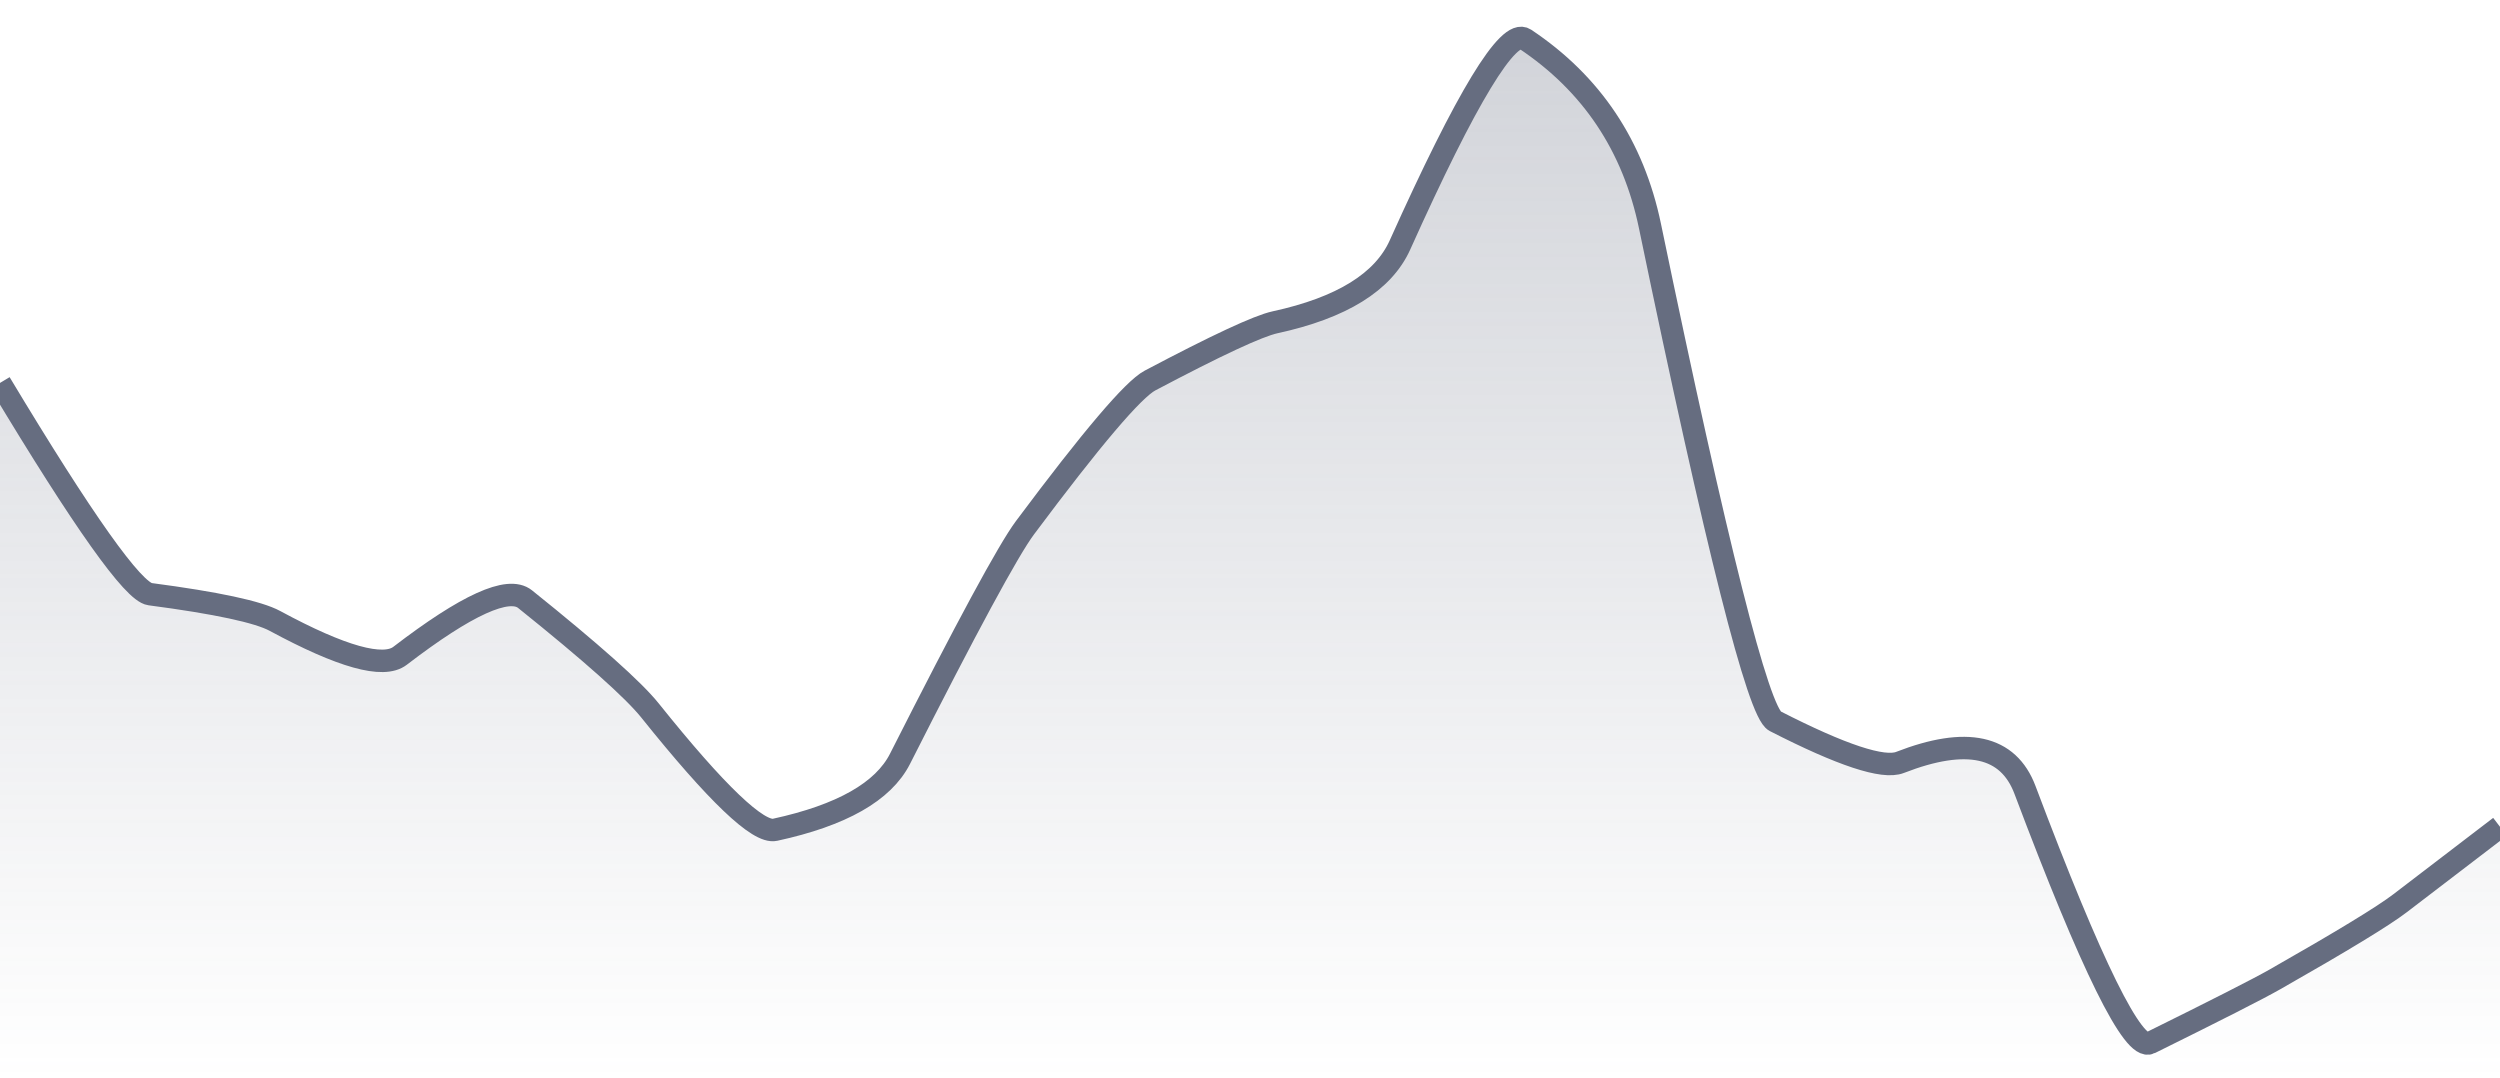
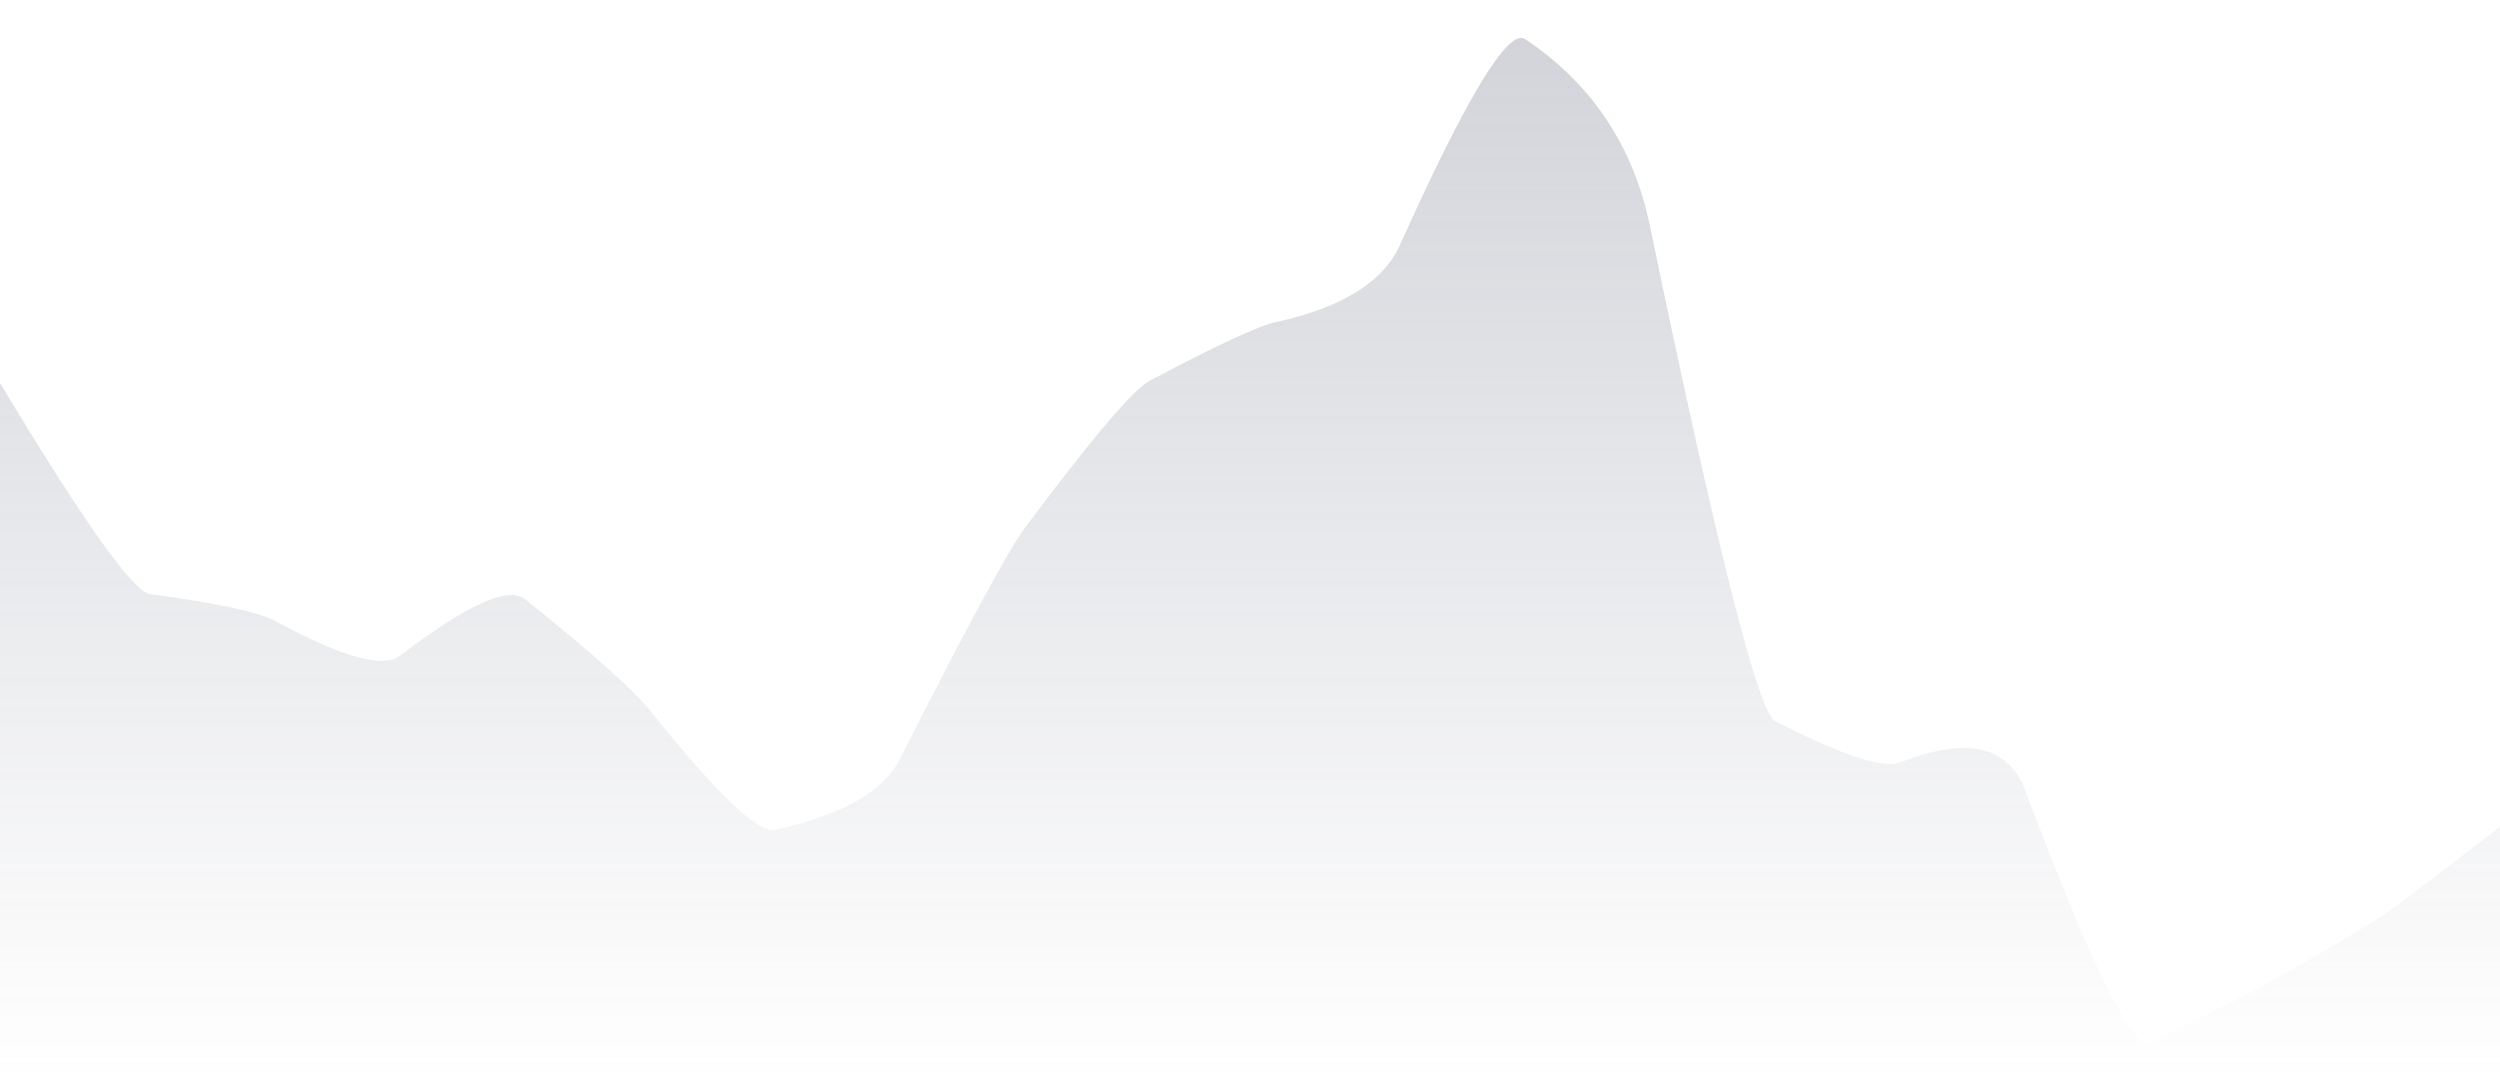
<svg xmlns="http://www.w3.org/2000/svg" viewBox="0 0 167 72" width="167" height="72">
  <defs>
    <linearGradient id="gradient" x1="0" y1="0" x2="0" y2="1">
      <stop offset="0%" stop-color="#666D80" stop-opacity="0.3" />
      <stop offset="100%" stop-color="#666D80" stop-opacity="0" />
    </linearGradient>
  </defs>
  <path d="M 0,25.58 Q 8.35,39.47 10.02,39.69 Q 16.7,40.57 18.37,41.48 Q 25.05,45.09 26.72,43.81 Q 33.4,38.69 35.07,40.02 Q 41.75,45.38 43.42,47.46 Q 50.1,55.8 51.77,55.43 Q 58.45,53.98 60.12,50.69 Q 66.8,37.49 68.47,35.25 Q 75.15,26.3 76.82,25.42 Q 83.5,21.89 85.17,21.53 Q 91.85,20.08 93.52,16.36 Q 100.2,1.5 101.87,2.61 Q 108.55,7.06 110.22,15.11 Q 116.9,47.31 118.57,48.17 Q 125.25,51.59 126.92,50.93 Q 133.6,48.33 135.27,52.77 Q 141.95,70.5 143.62,69.67 Q 150.3,66.37 151.97,65.42 Q 158.65,61.62 160.32,60.34 T 167,55.23 L 167,72 L 0,72 Z" fill="url(#gradient)" />
-   <path d="M 0,25.58 Q 8.35,39.47 10.02,39.69 Q 16.7,40.57 18.37,41.48 Q 25.05,45.09 26.72,43.81 Q 33.4,38.69 35.07,40.02 Q 41.75,45.38 43.42,47.46 Q 50.1,55.8 51.77,55.43 Q 58.45,53.98 60.12,50.69 Q 66.8,37.49 68.47,35.25 Q 75.15,26.3 76.82,25.42 Q 83.5,21.89 85.17,21.53 Q 91.85,20.08 93.52,16.36 Q 100.2,1.5 101.87,2.61 Q 108.55,7.06 110.22,15.11 Q 116.9,47.31 118.57,48.17 Q 125.25,51.59 126.92,50.93 Q 133.6,48.33 135.27,52.77 Q 141.95,70.5 143.62,69.67 Q 150.3,66.37 151.97,65.42 Q 158.65,61.62 160.32,60.34 T 167,55.23" fill="none" stroke="#666D80" stroke-width="1.5" />
</svg>